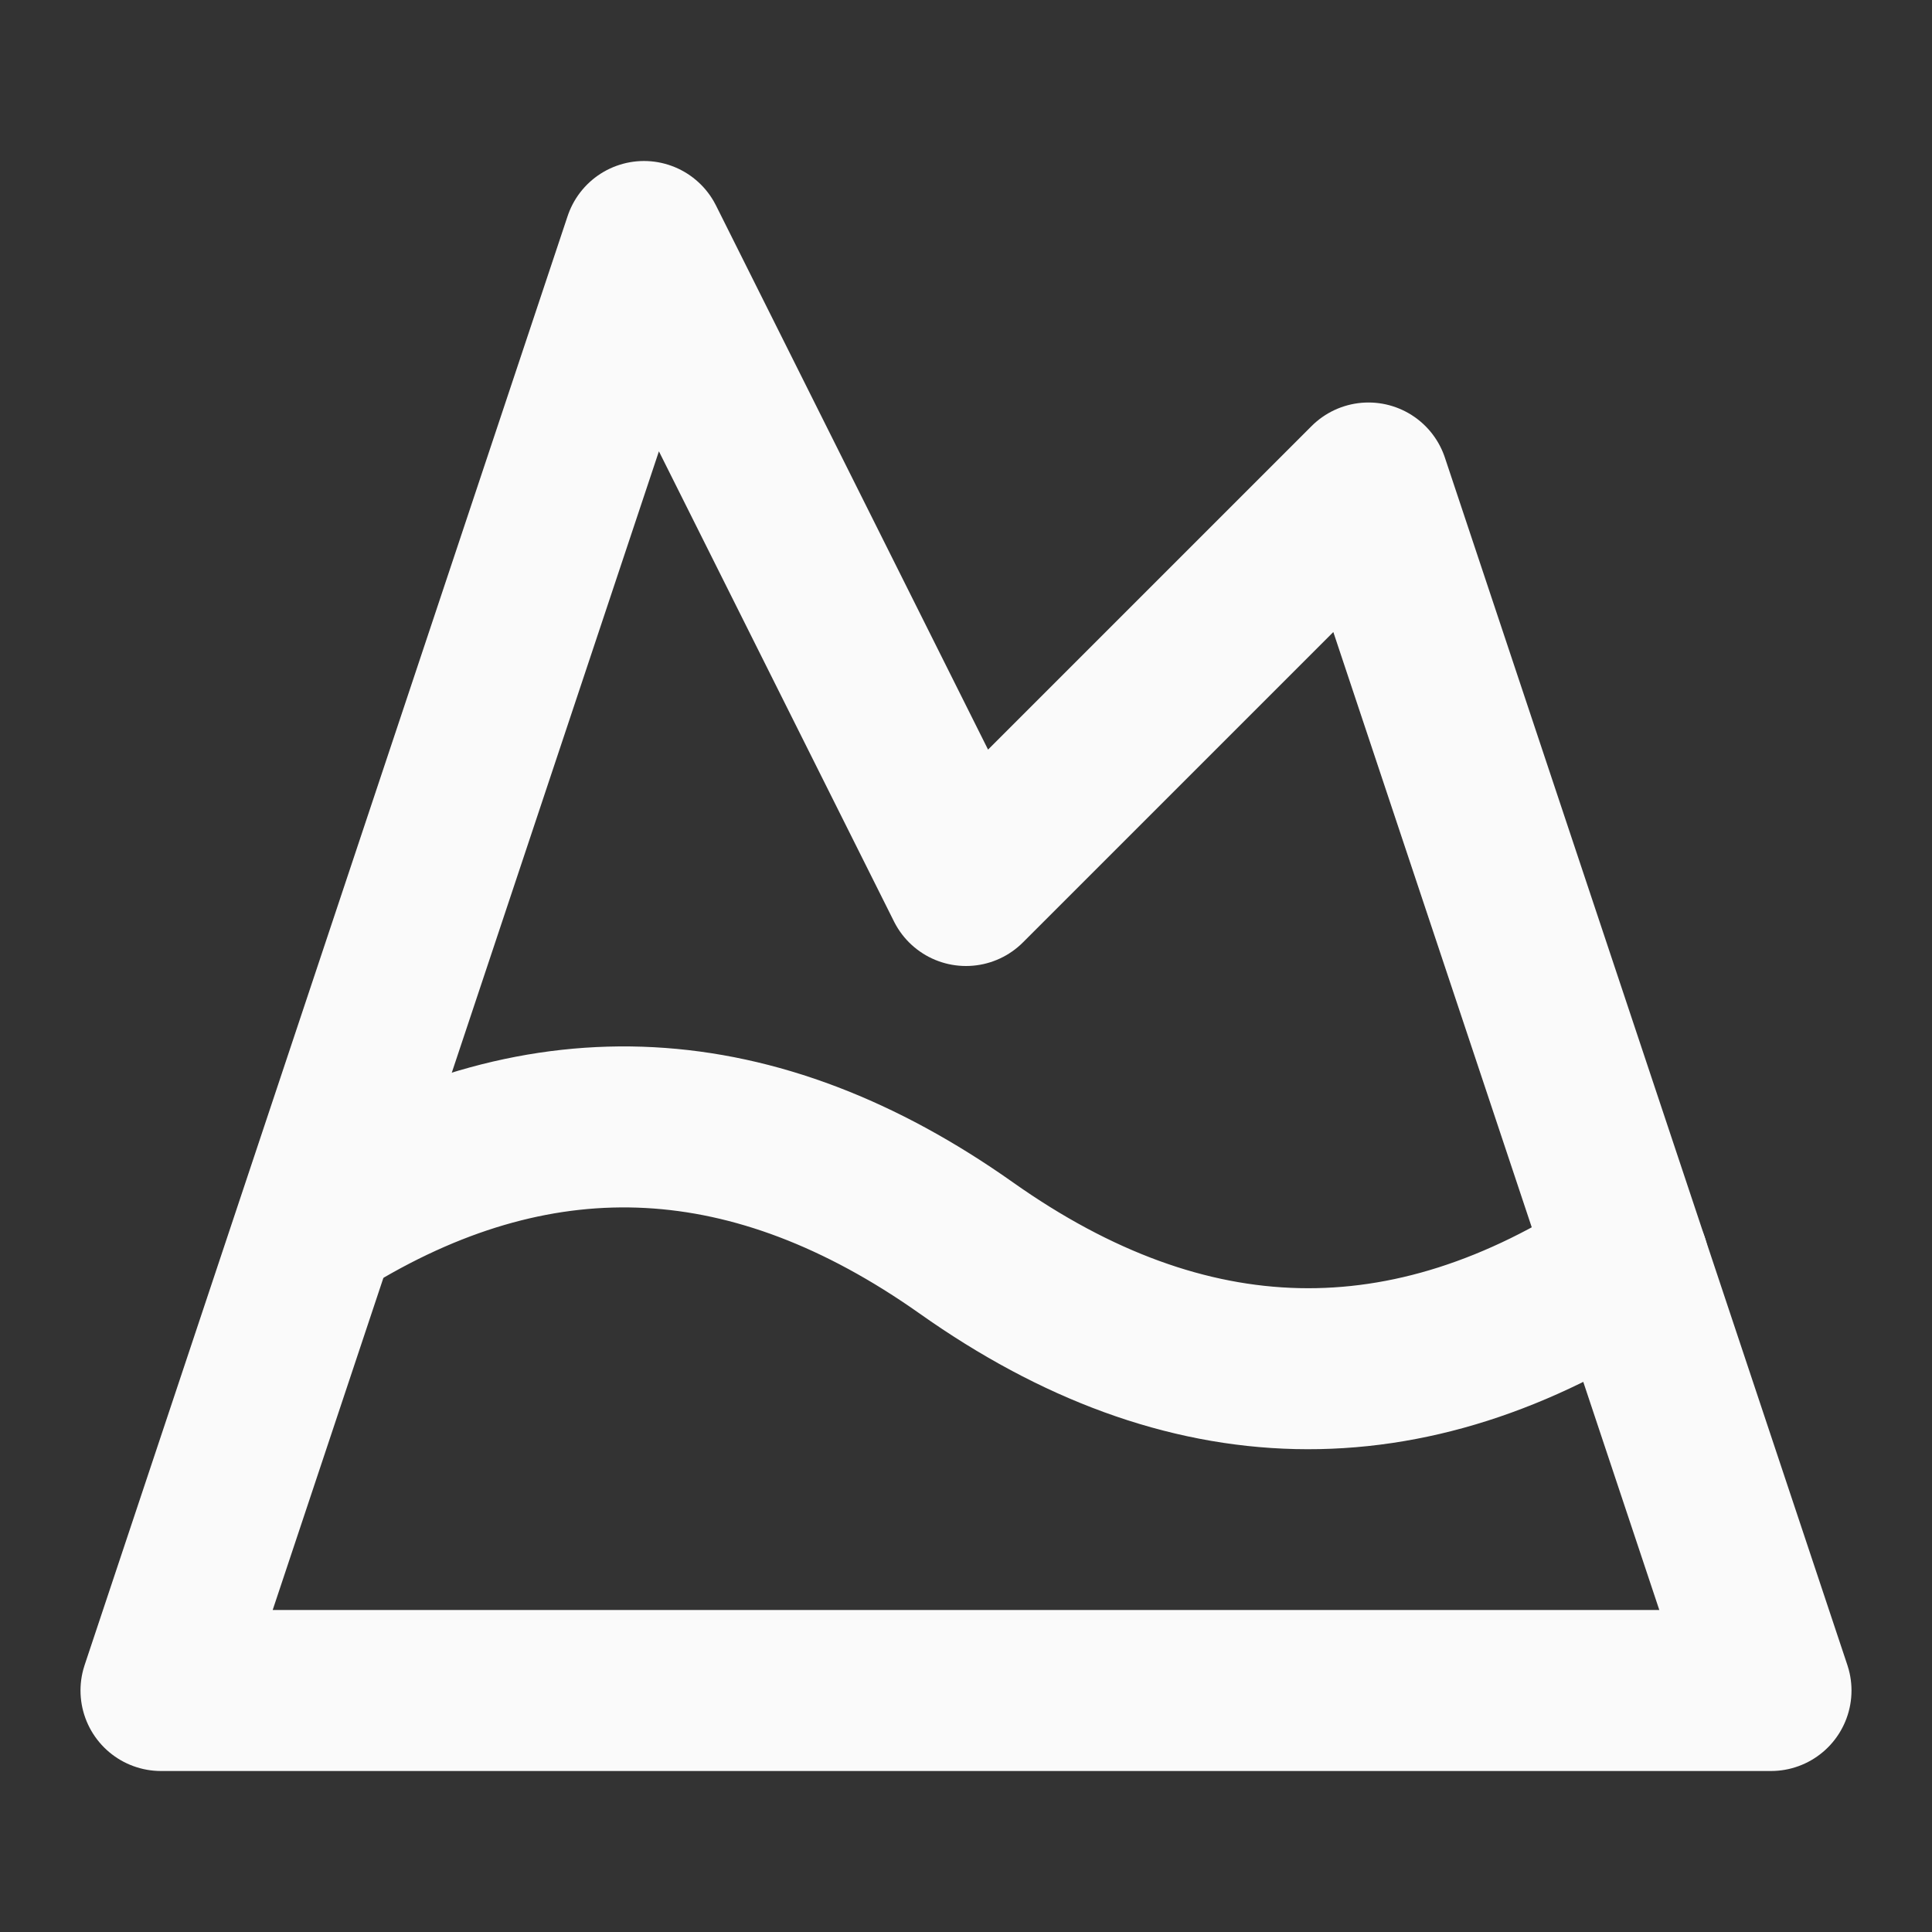
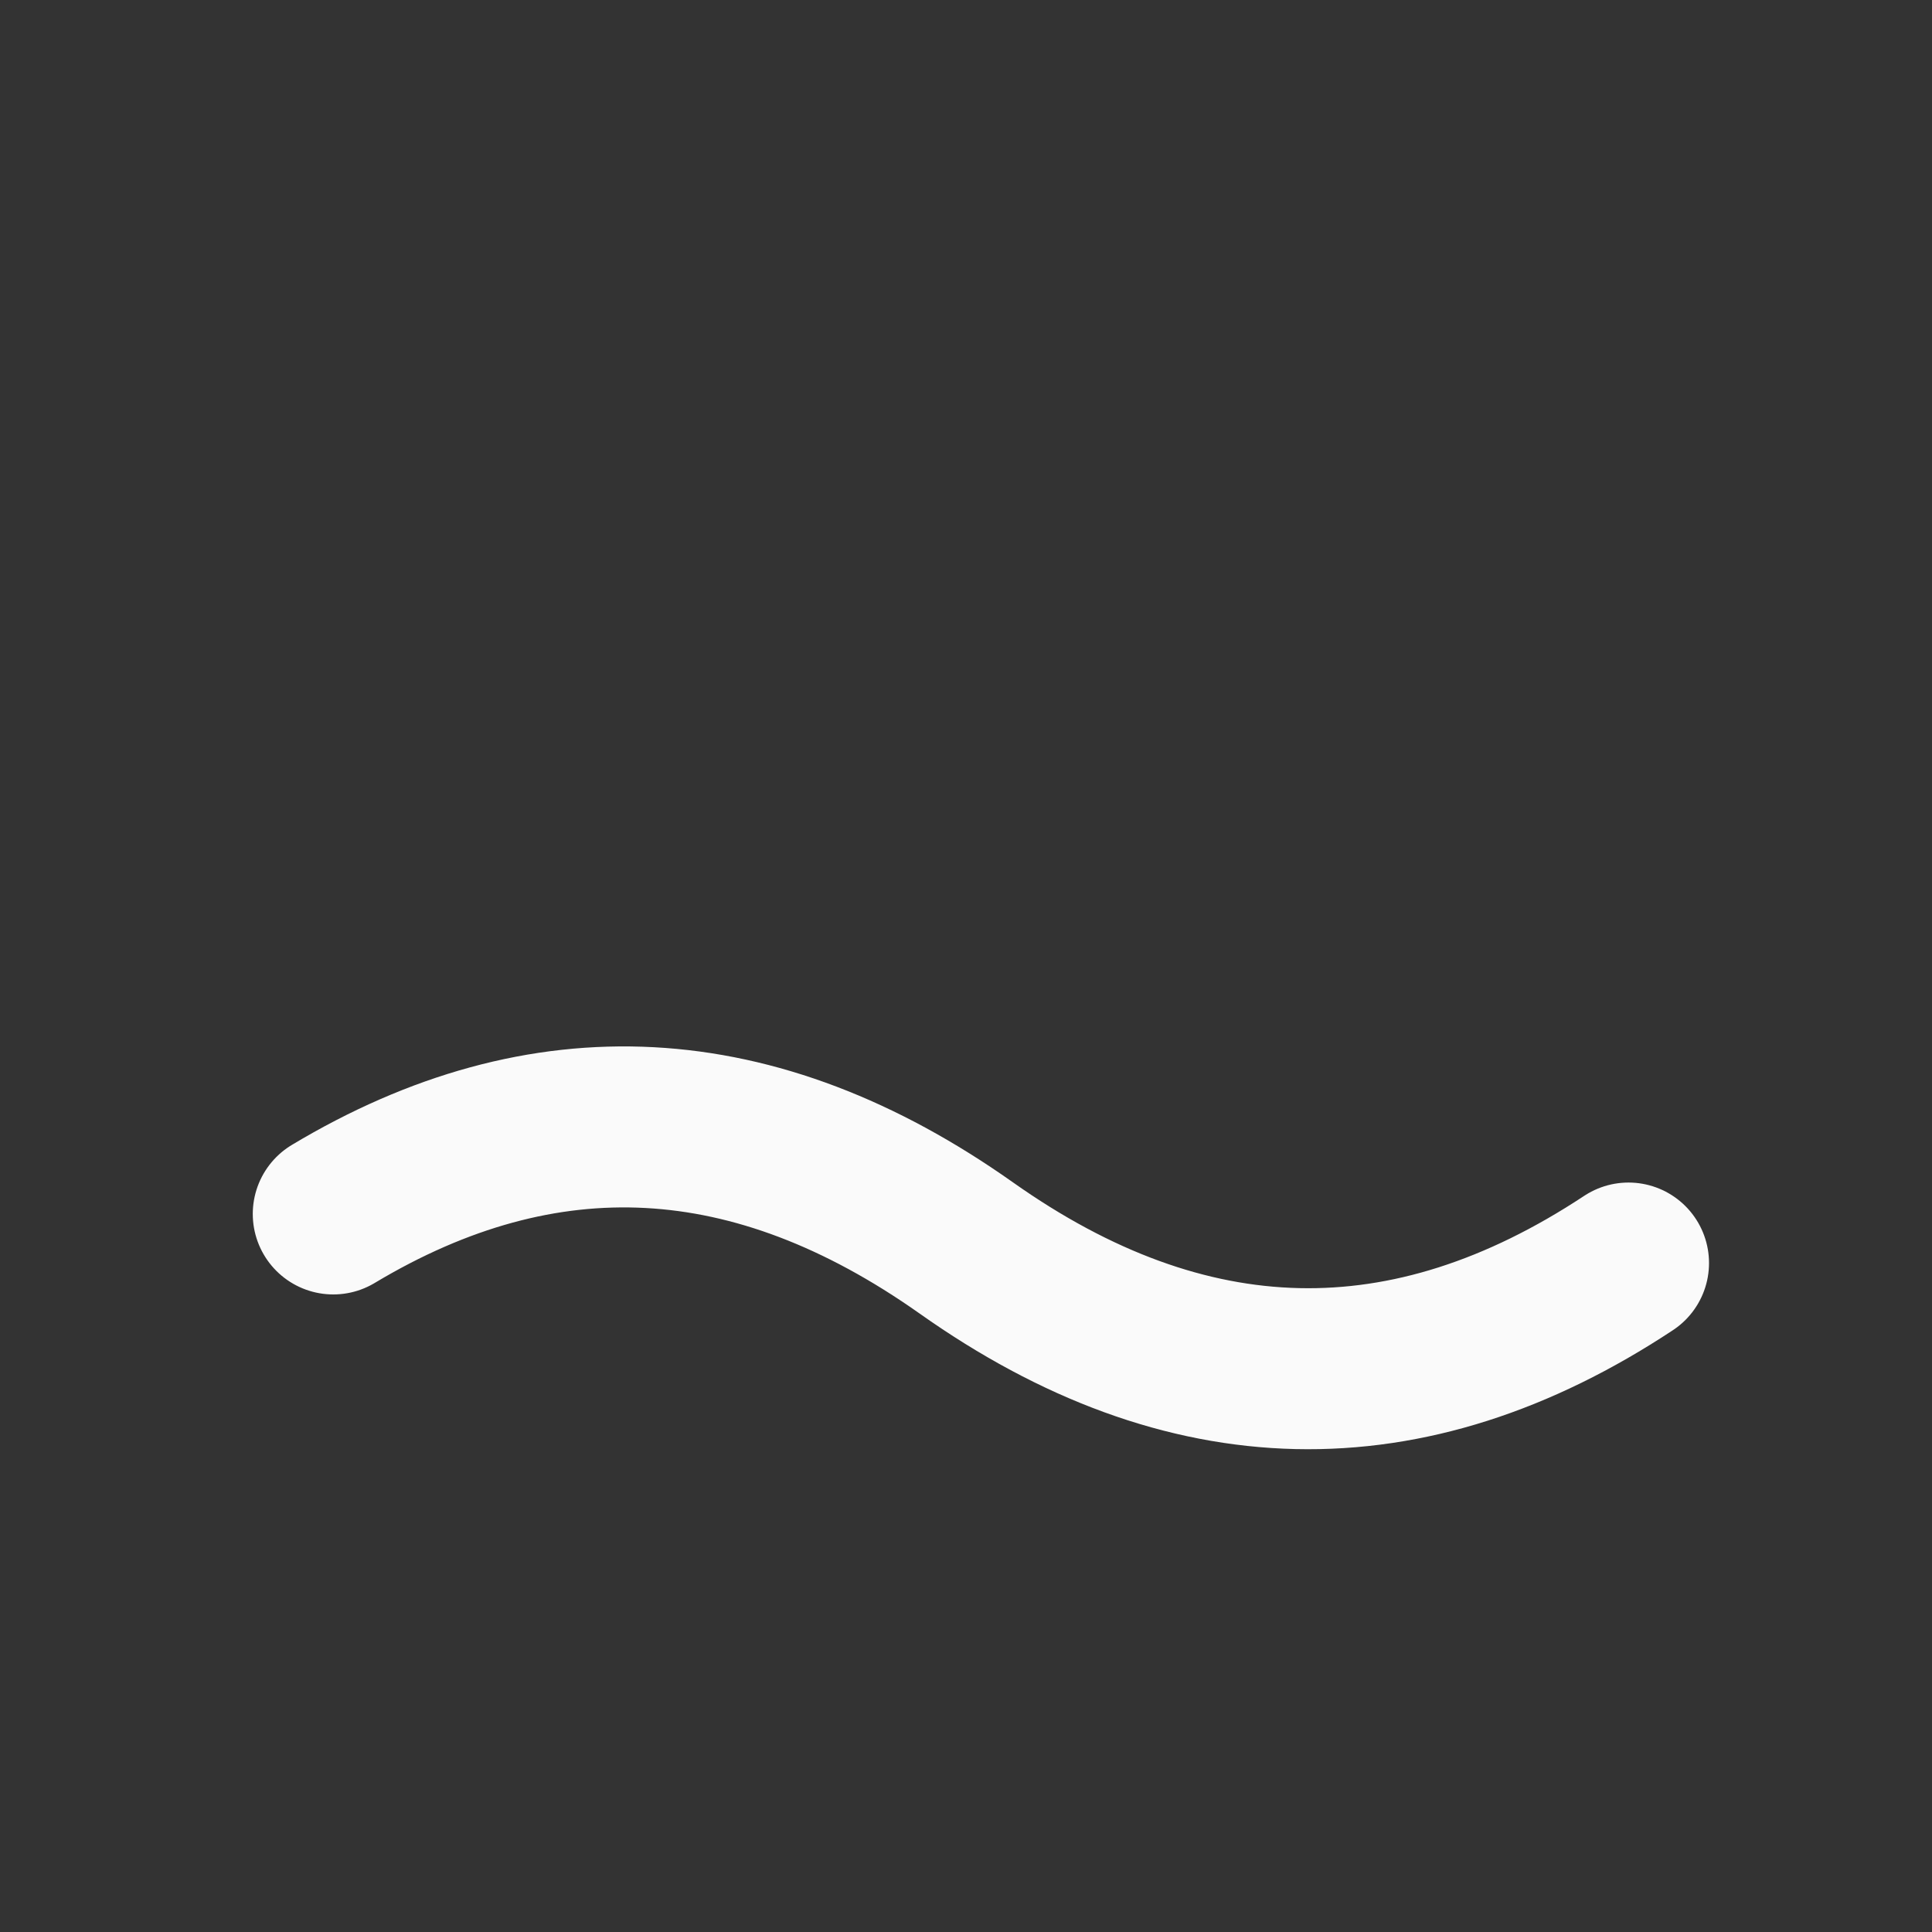
<svg xmlns="http://www.w3.org/2000/svg" width="24" height="24" viewBox="0 0 24 24" fill="none" stroke="rgb(250,250,250)" stroke-width="2" stroke-linecap="round" stroke-linejoin="round" class="lucide lucide-mountain-snow-icon lucide-mountain-snow">
  <rect x="0" y="0" width="24" height="24" fill="#333333" stroke="none" />
-   <path d="m8 3 4 8 5-5 5 15H2L8 3z" />
  <path d="M4.14 15.08c2.62-1.57 5.24-1.43 7.86.42 2.74 1.94 5.49 2 8.23.19" />
</svg>